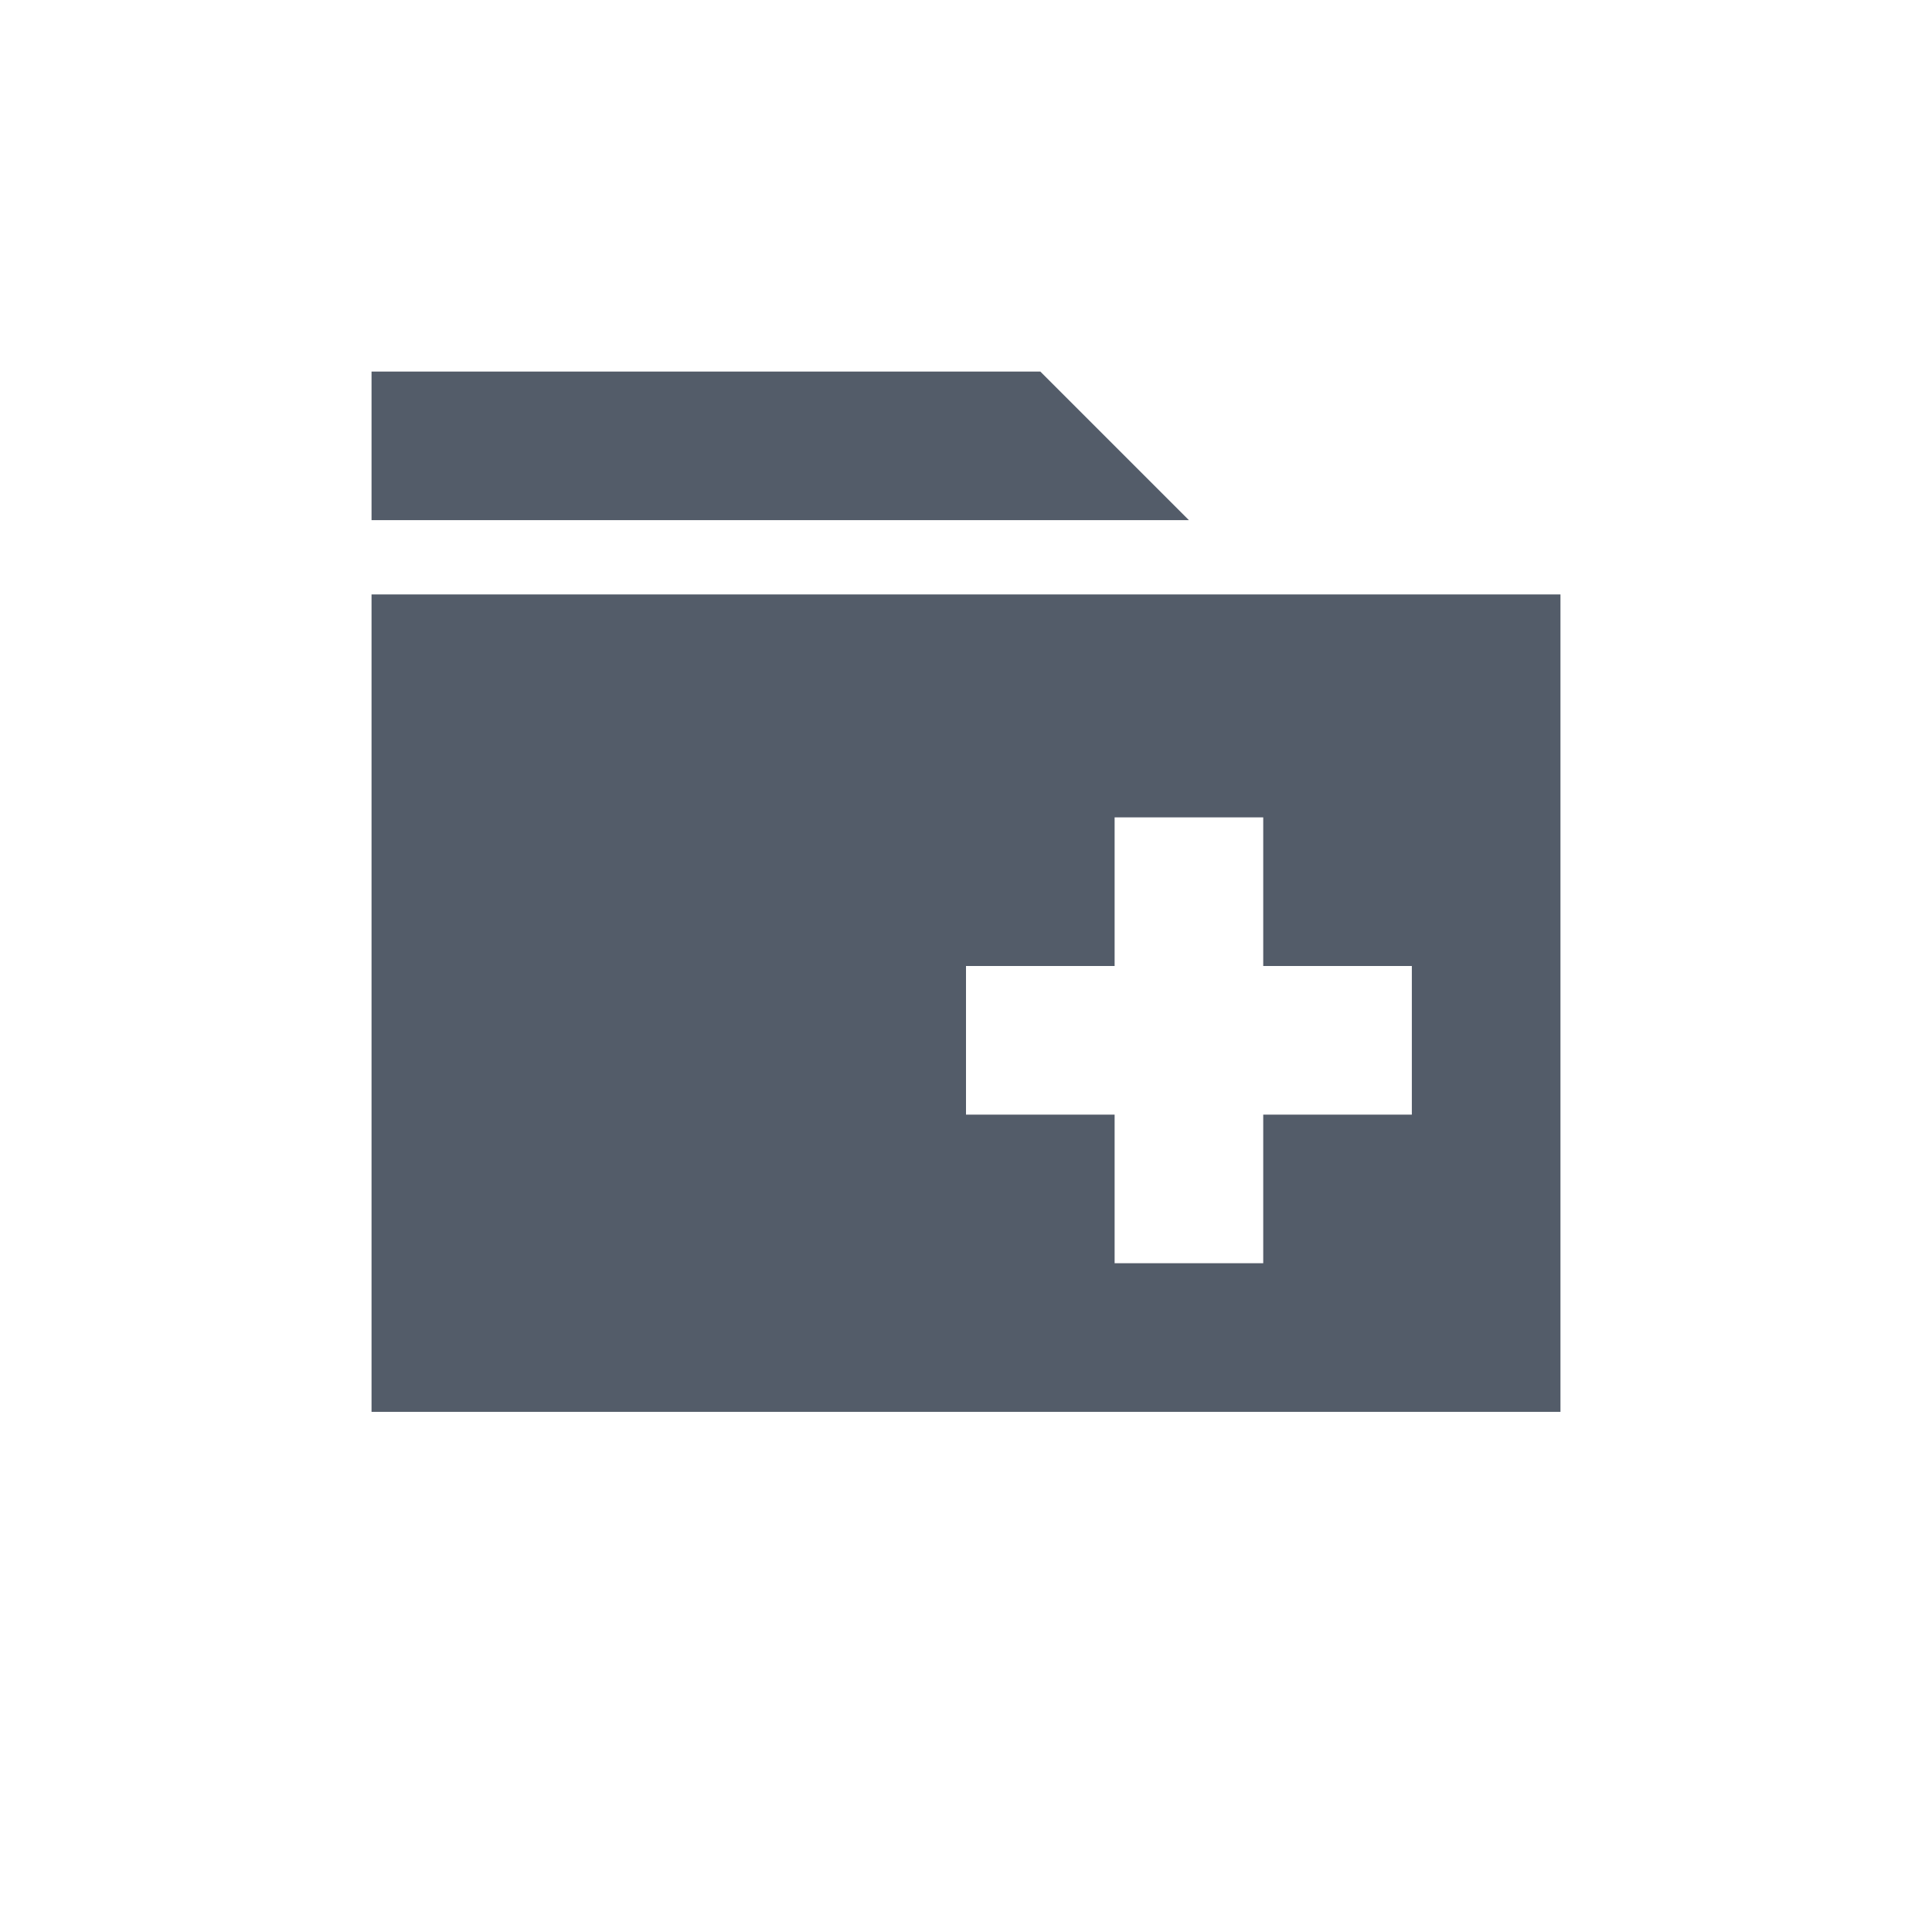
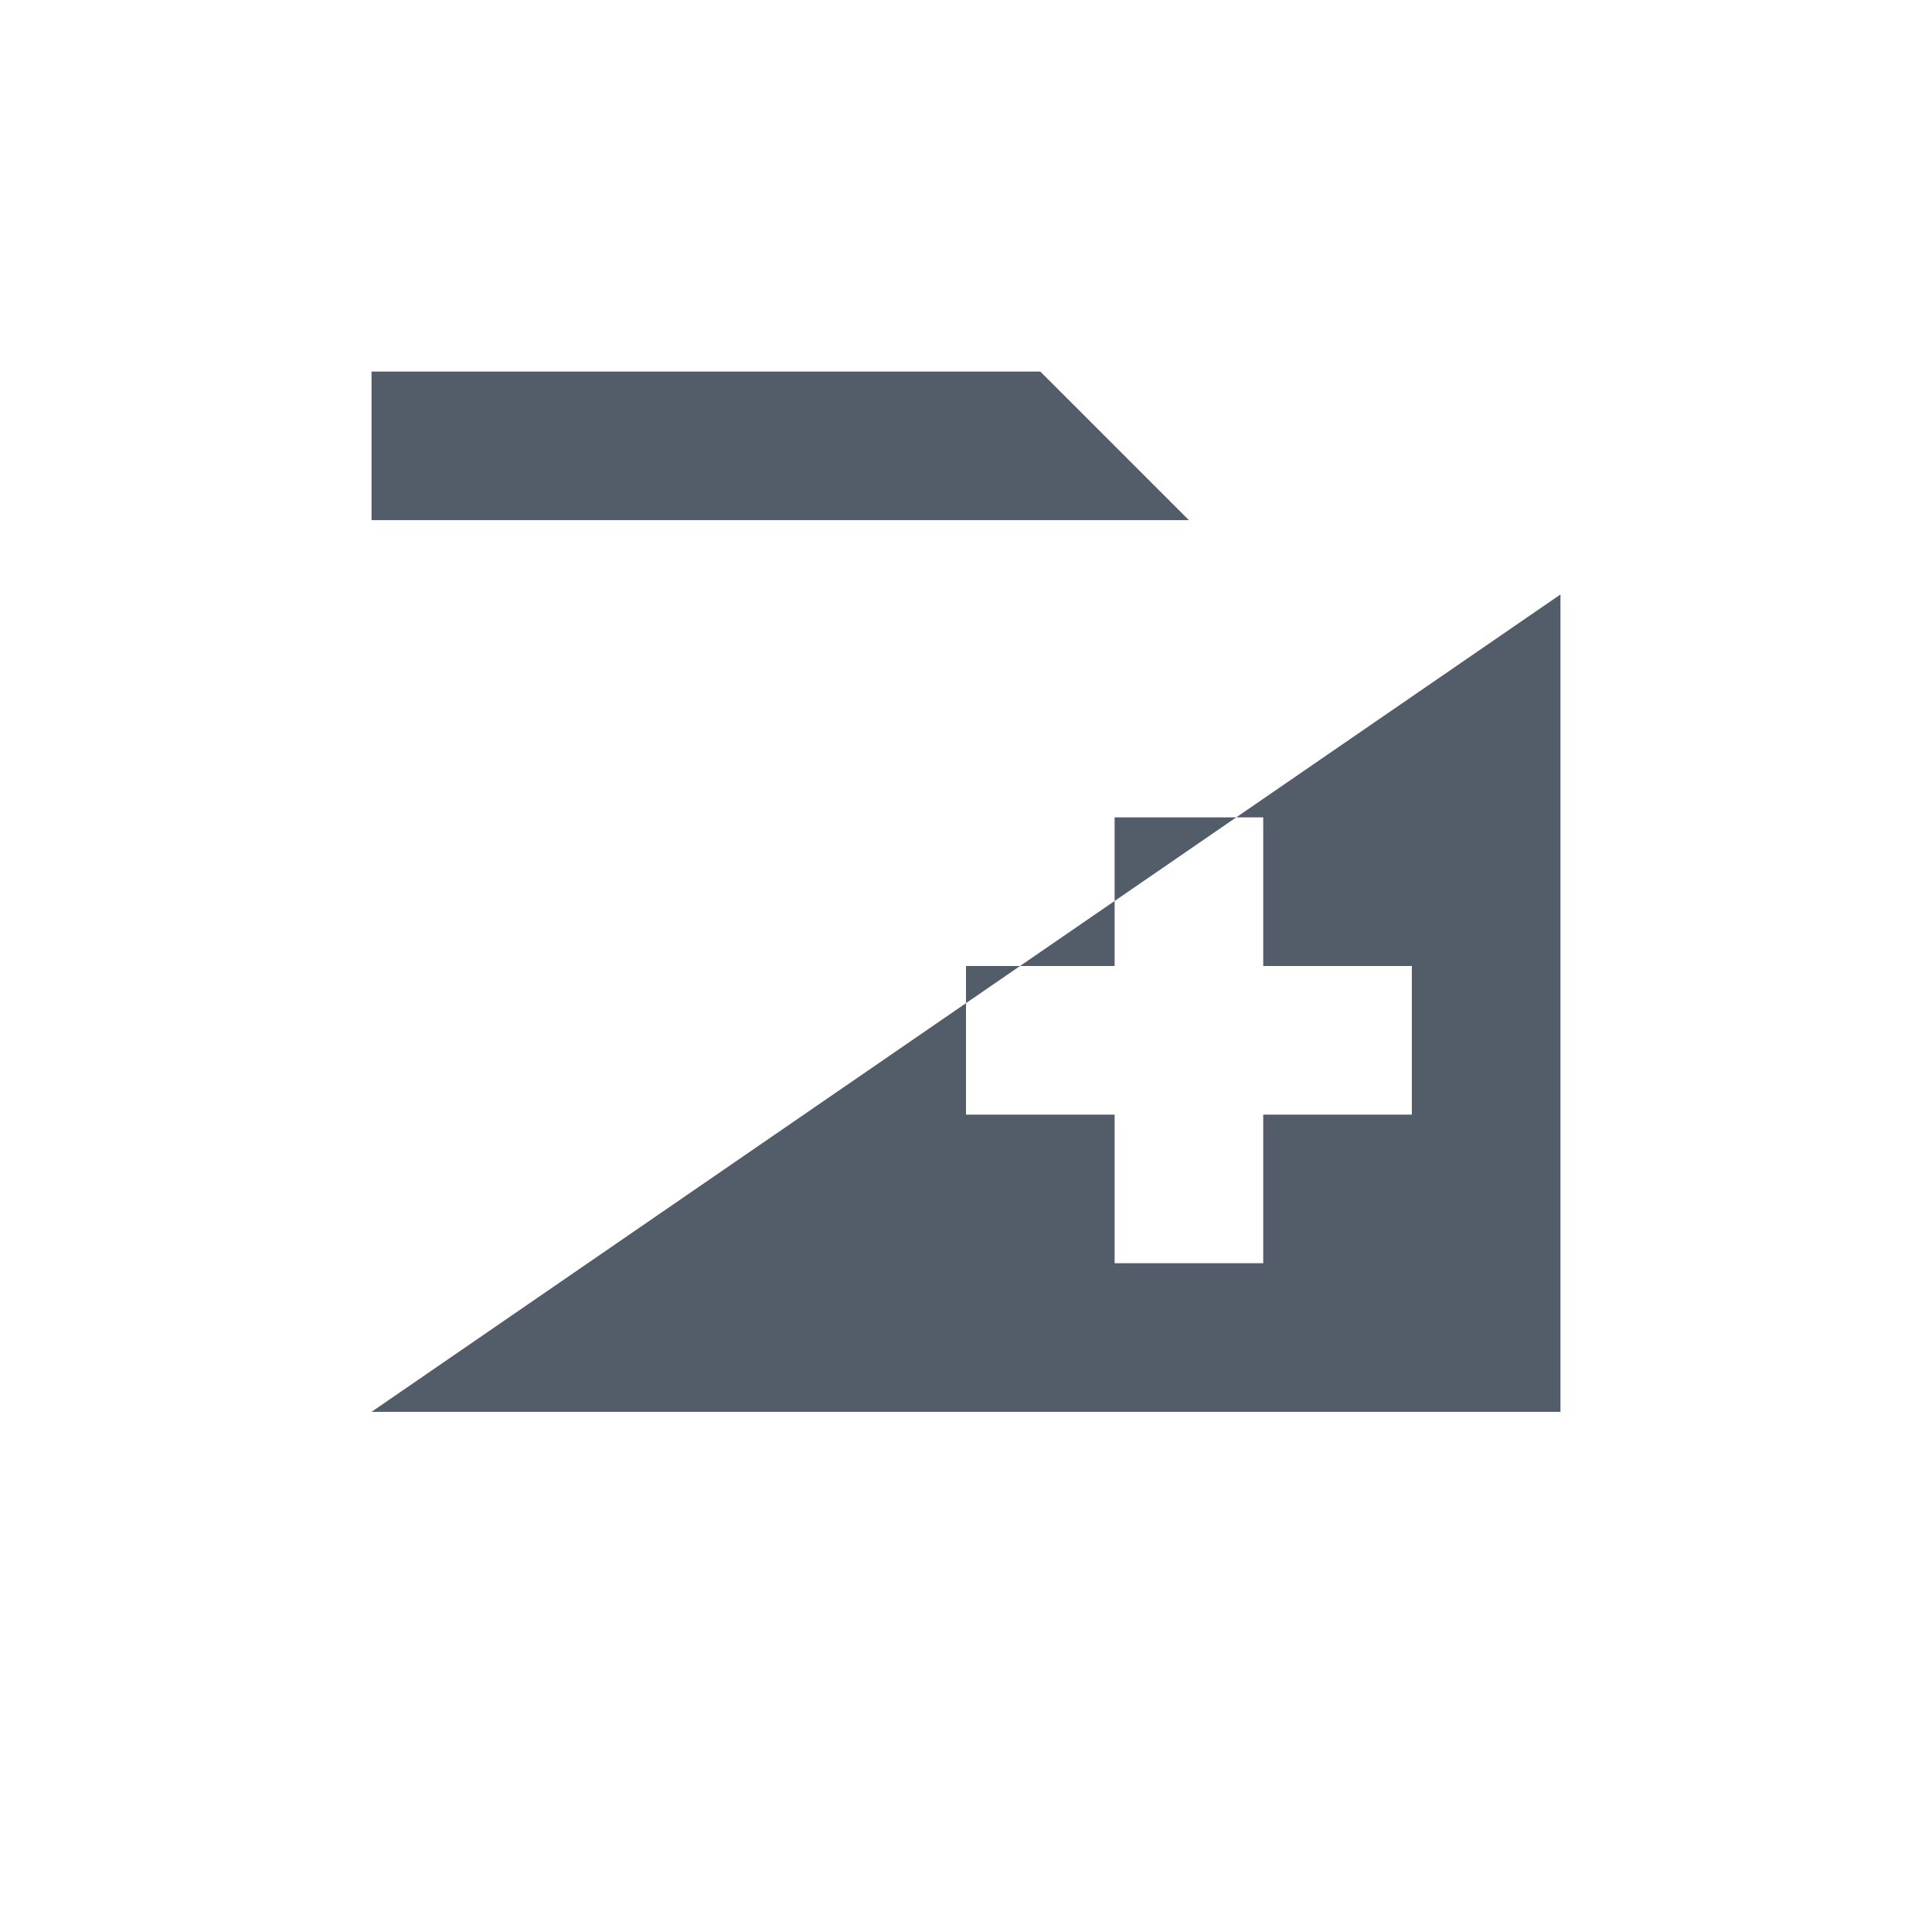
<svg xmlns="http://www.w3.org/2000/svg" width="26" height="26" viewBox="0 0 26 26">
  <g fill="none" fill-rule="evenodd">
-     <path fill="#535C69" d="M14,5 L5,5 L5,7 L16,7 L14,5 Z M21,8 L5,8 L5,19 L21,19 L21,8 Z M17,13 L17,11 L15,11 L15,13 L13,13 L13,15 L15,15 L15,17 L17,17 L17,15 L19,15 L19,13 L17,13 Z" />
+     <path fill="#535C69" d="M14,5 L5,5 L5,7 L16,7 L14,5 Z M21,8 L5,19 L21,19 L21,8 Z M17,13 L17,11 L15,11 L15,13 L13,13 L13,15 L15,15 L15,17 L17,17 L17,15 L19,15 L19,13 L17,13 Z" />
  </g>
</svg>